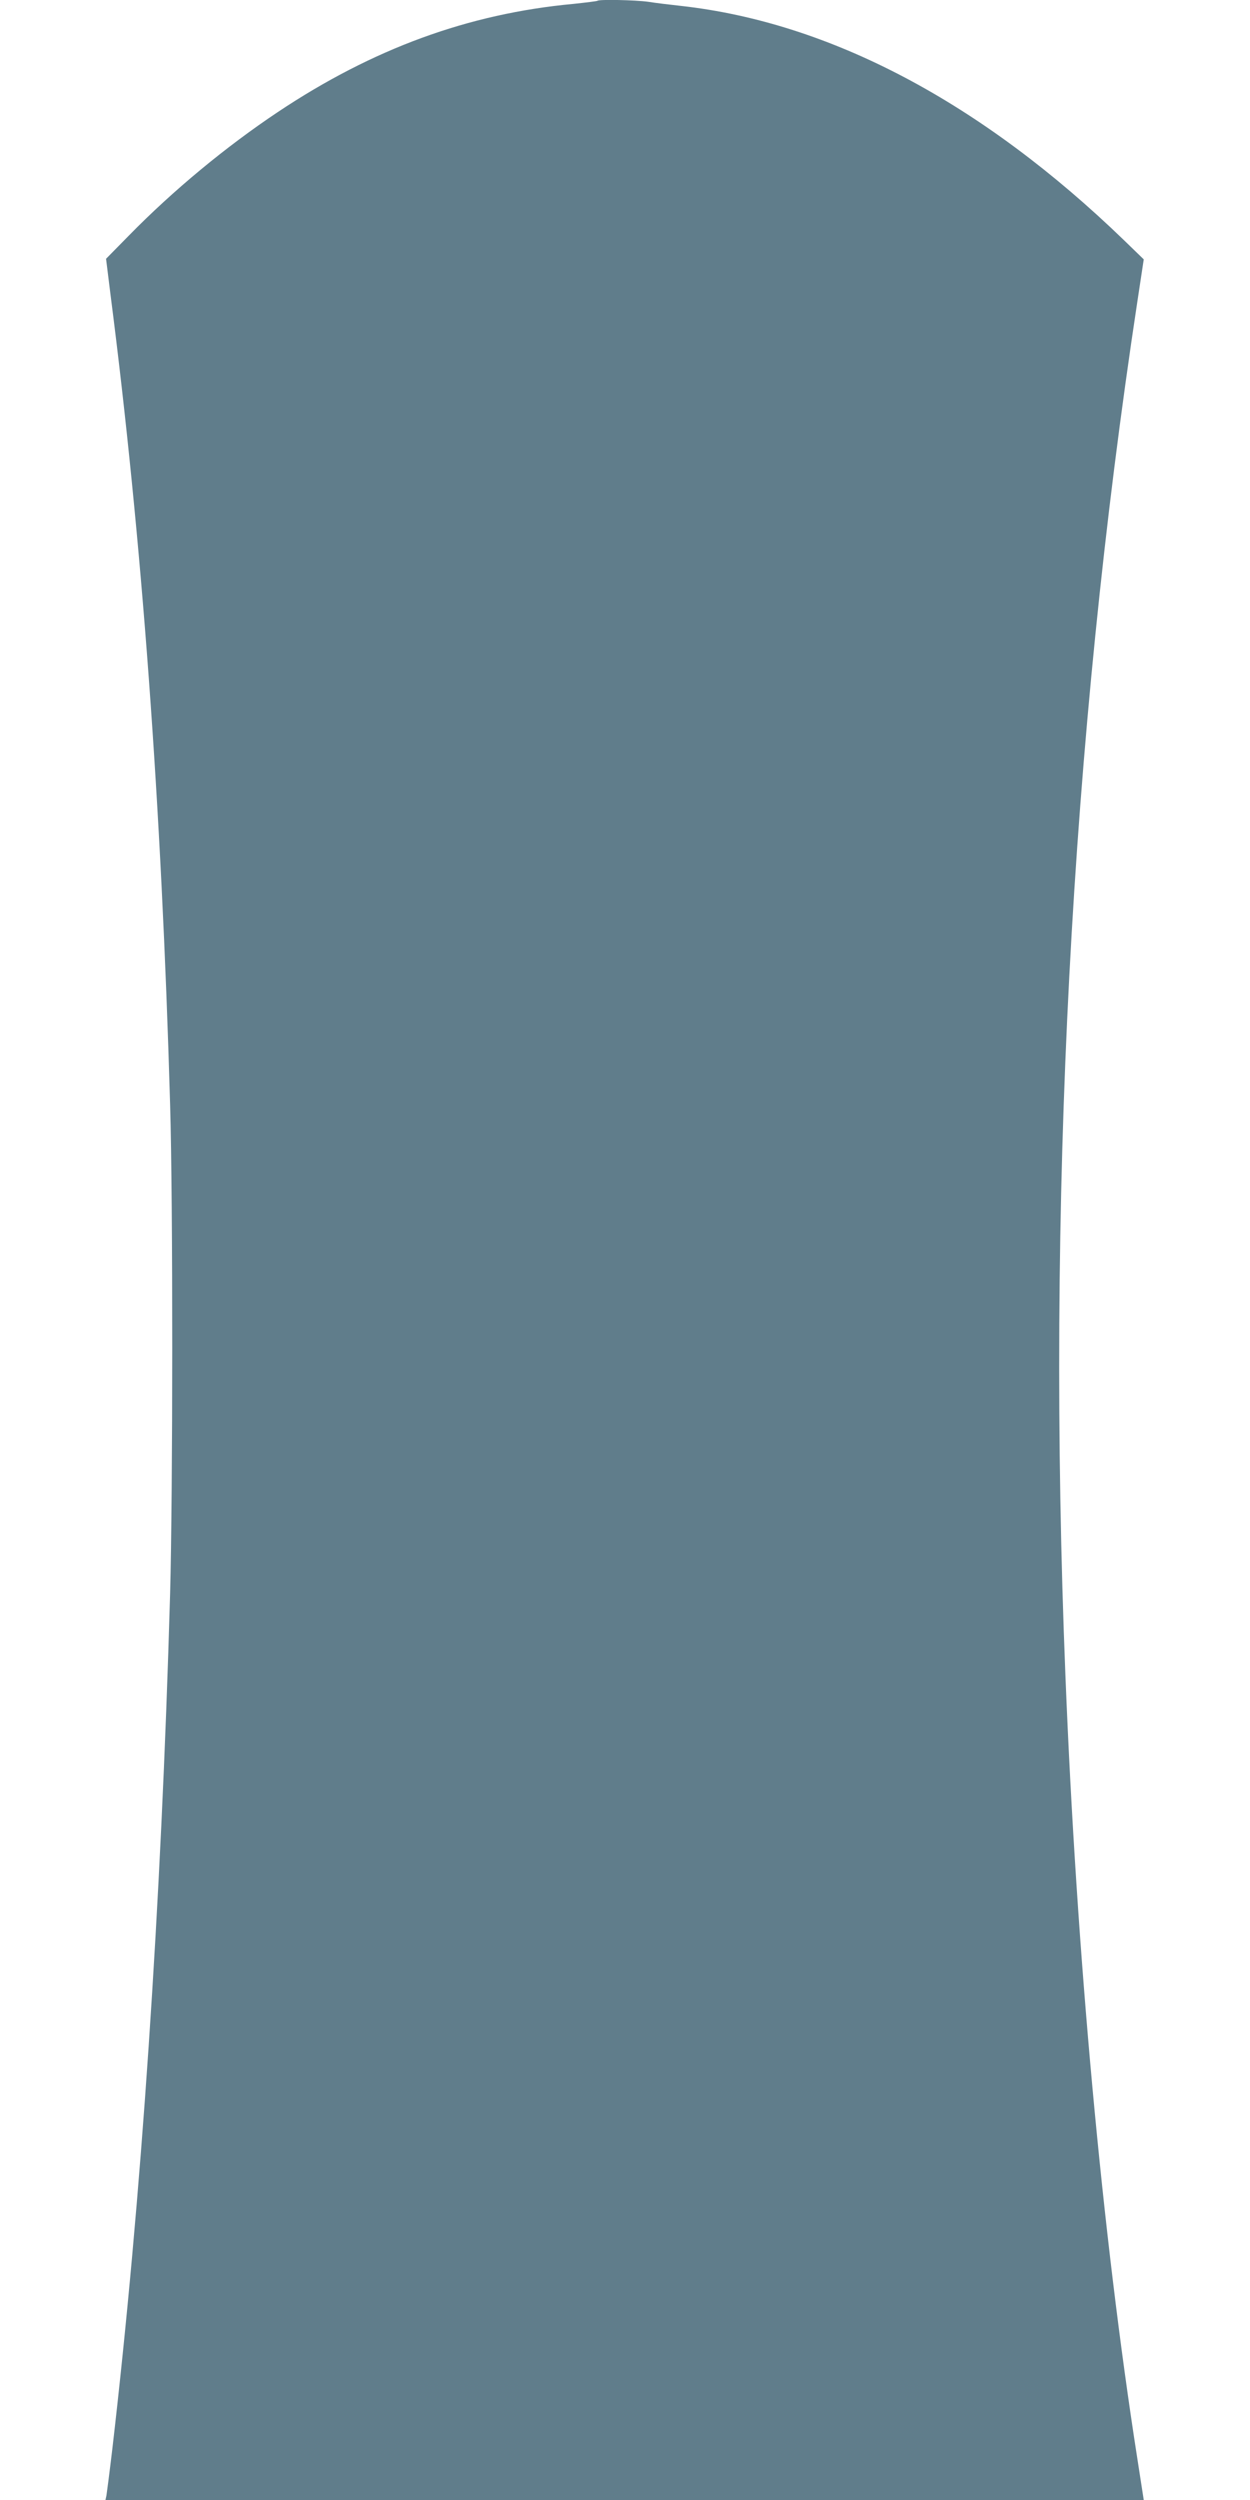
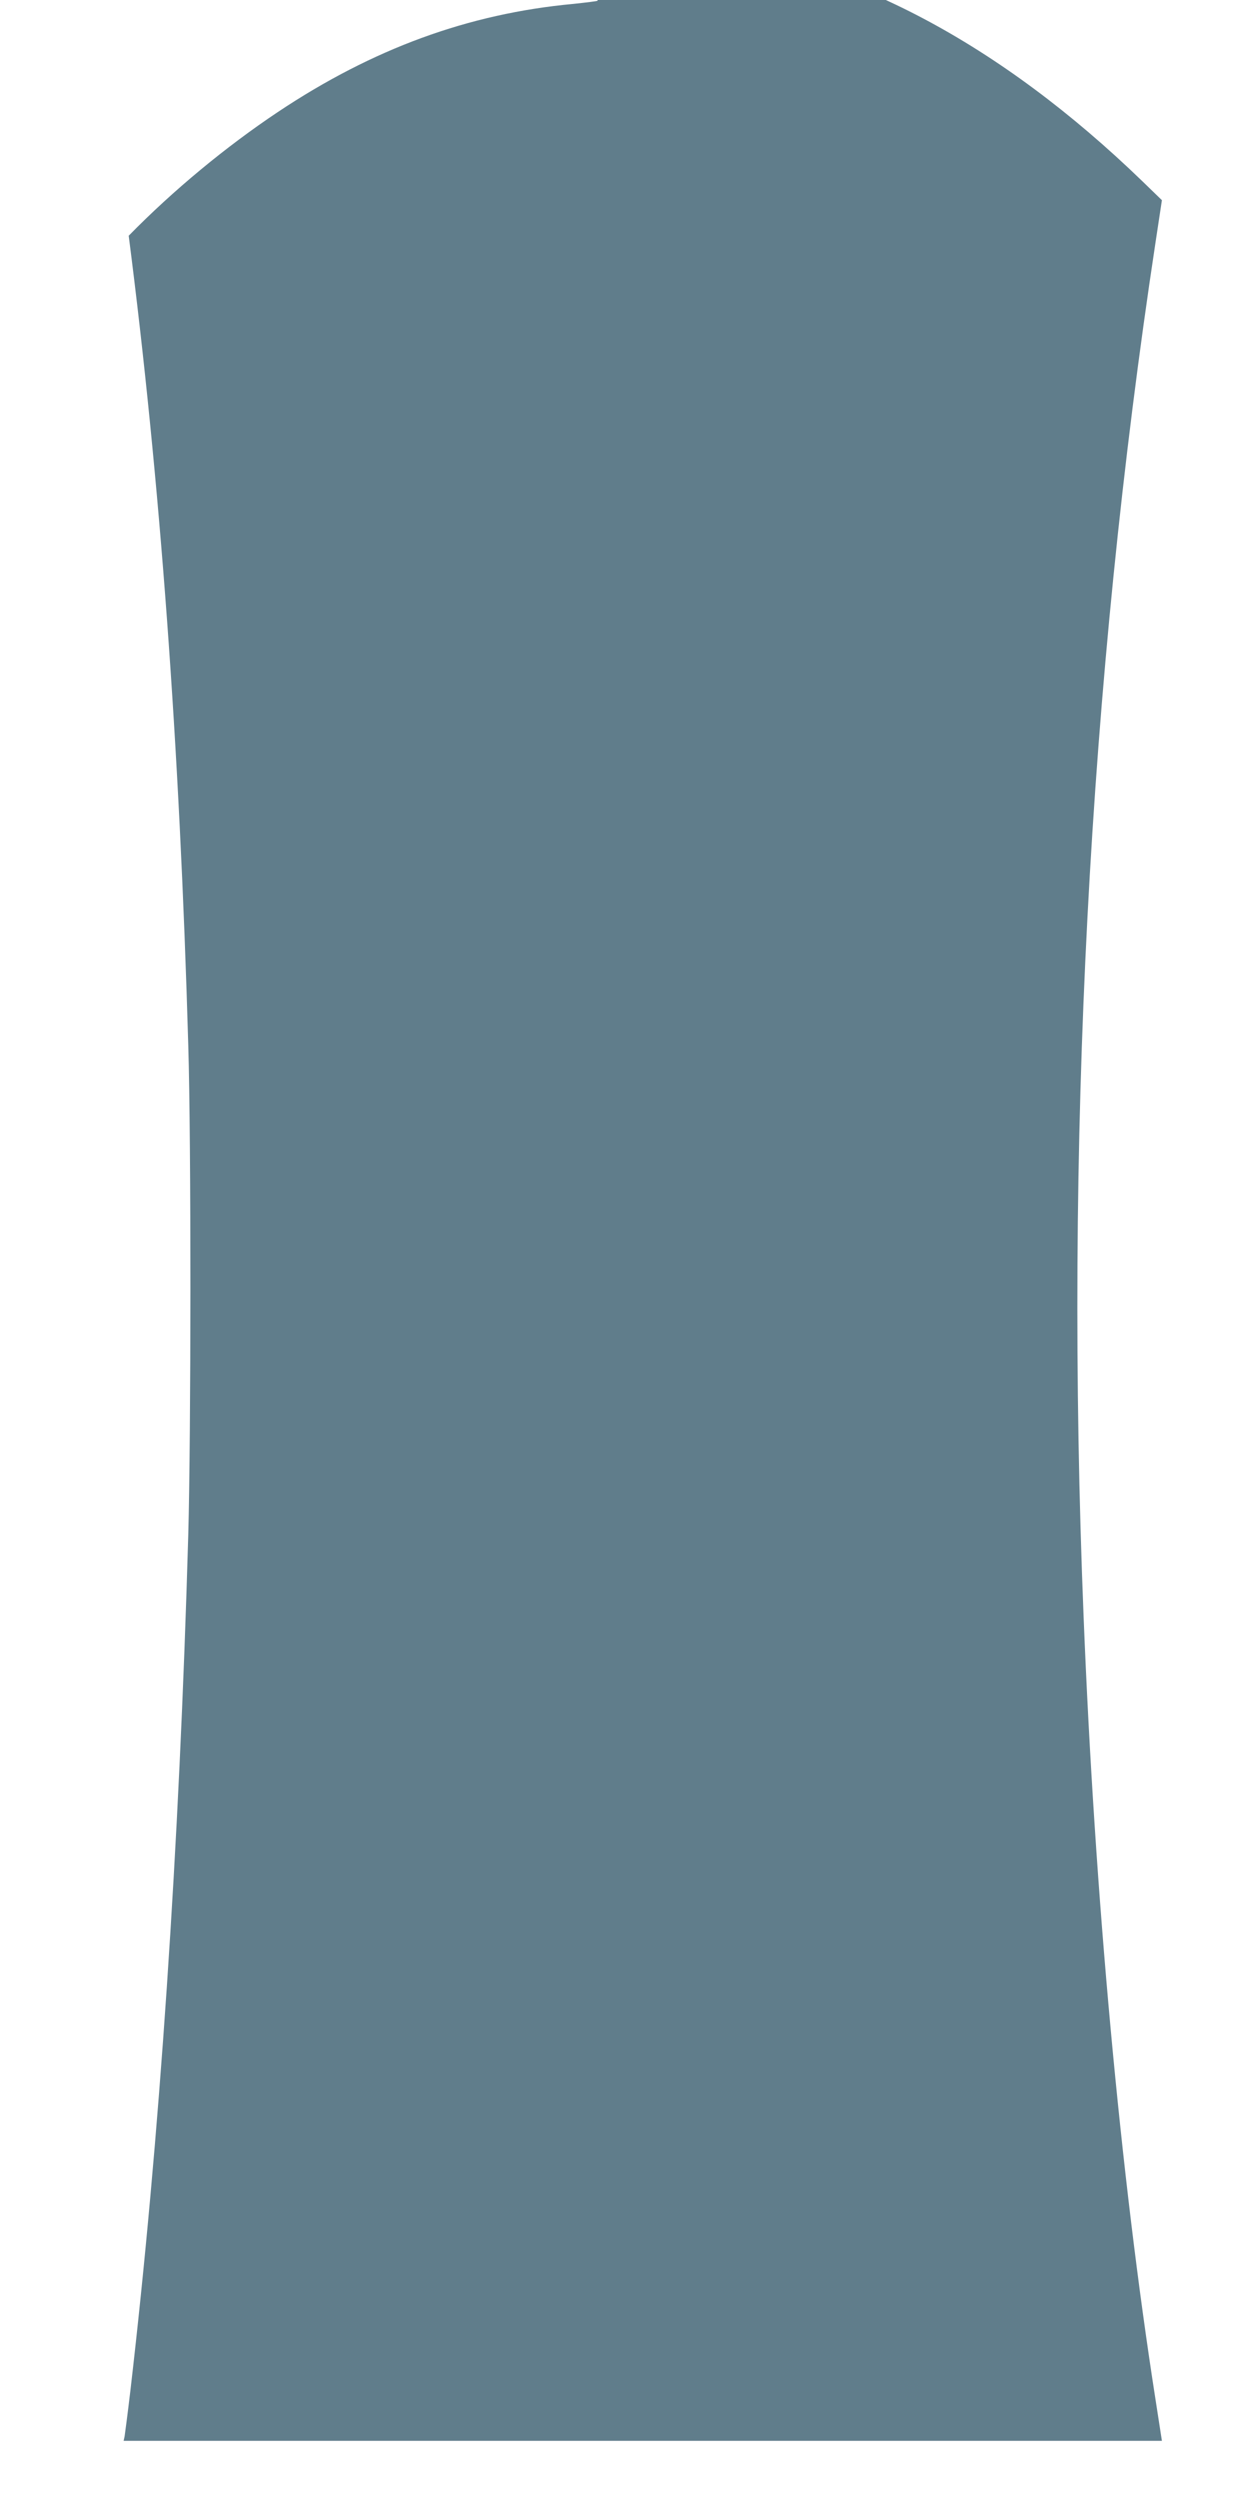
<svg xmlns="http://www.w3.org/2000/svg" version="1.0" width="640pt" height="1280pt" viewBox="0 0 640 1280" preserveAspectRatio="xMidYMid meet">
  <g transform="translate(0,1280) scale(0.1,-0.1)" fill="#607d8b" stroke="none">
-     <path d="M3059 12796 c-2 -2 -58 -9 -124 -16 -537 -50 -1026 -229 -1513 -554 -265 -177 -535 -400 -763 -633 l-116 -118 23 -185 c160 -1245 261 -2611 305 -4145 15 -495 14 -2000 0 -2505 -46 -1608 -148 -3107 -296 -4380 -14 -118 -28 -225 -30 -237 l-5 -23 2658 0 2658 0 -33 213 c-179 1146 -311 2582 -368 4007 -97 2417 27 4787 368 7034 l33 218 -100 97 c-730 706 -1505 1116 -2271 1201 -55 6 -130 15 -167 21 -66 9 -251 13 -259 5z" />
+     <path d="M3059 12796 c-2 -2 -58 -9 -124 -16 -537 -50 -1026 -229 -1513 -554 -265 -177 -535 -400 -763 -633 c160 -1245 261 -2611 305 -4145 15 -495 14 -2000 0 -2505 -46 -1608 -148 -3107 -296 -4380 -14 -118 -28 -225 -30 -237 l-5 -23 2658 0 2658 0 -33 213 c-179 1146 -311 2582 -368 4007 -97 2417 27 4787 368 7034 l33 218 -100 97 c-730 706 -1505 1116 -2271 1201 -55 6 -130 15 -167 21 -66 9 -251 13 -259 5z" />
  </g>
</svg>